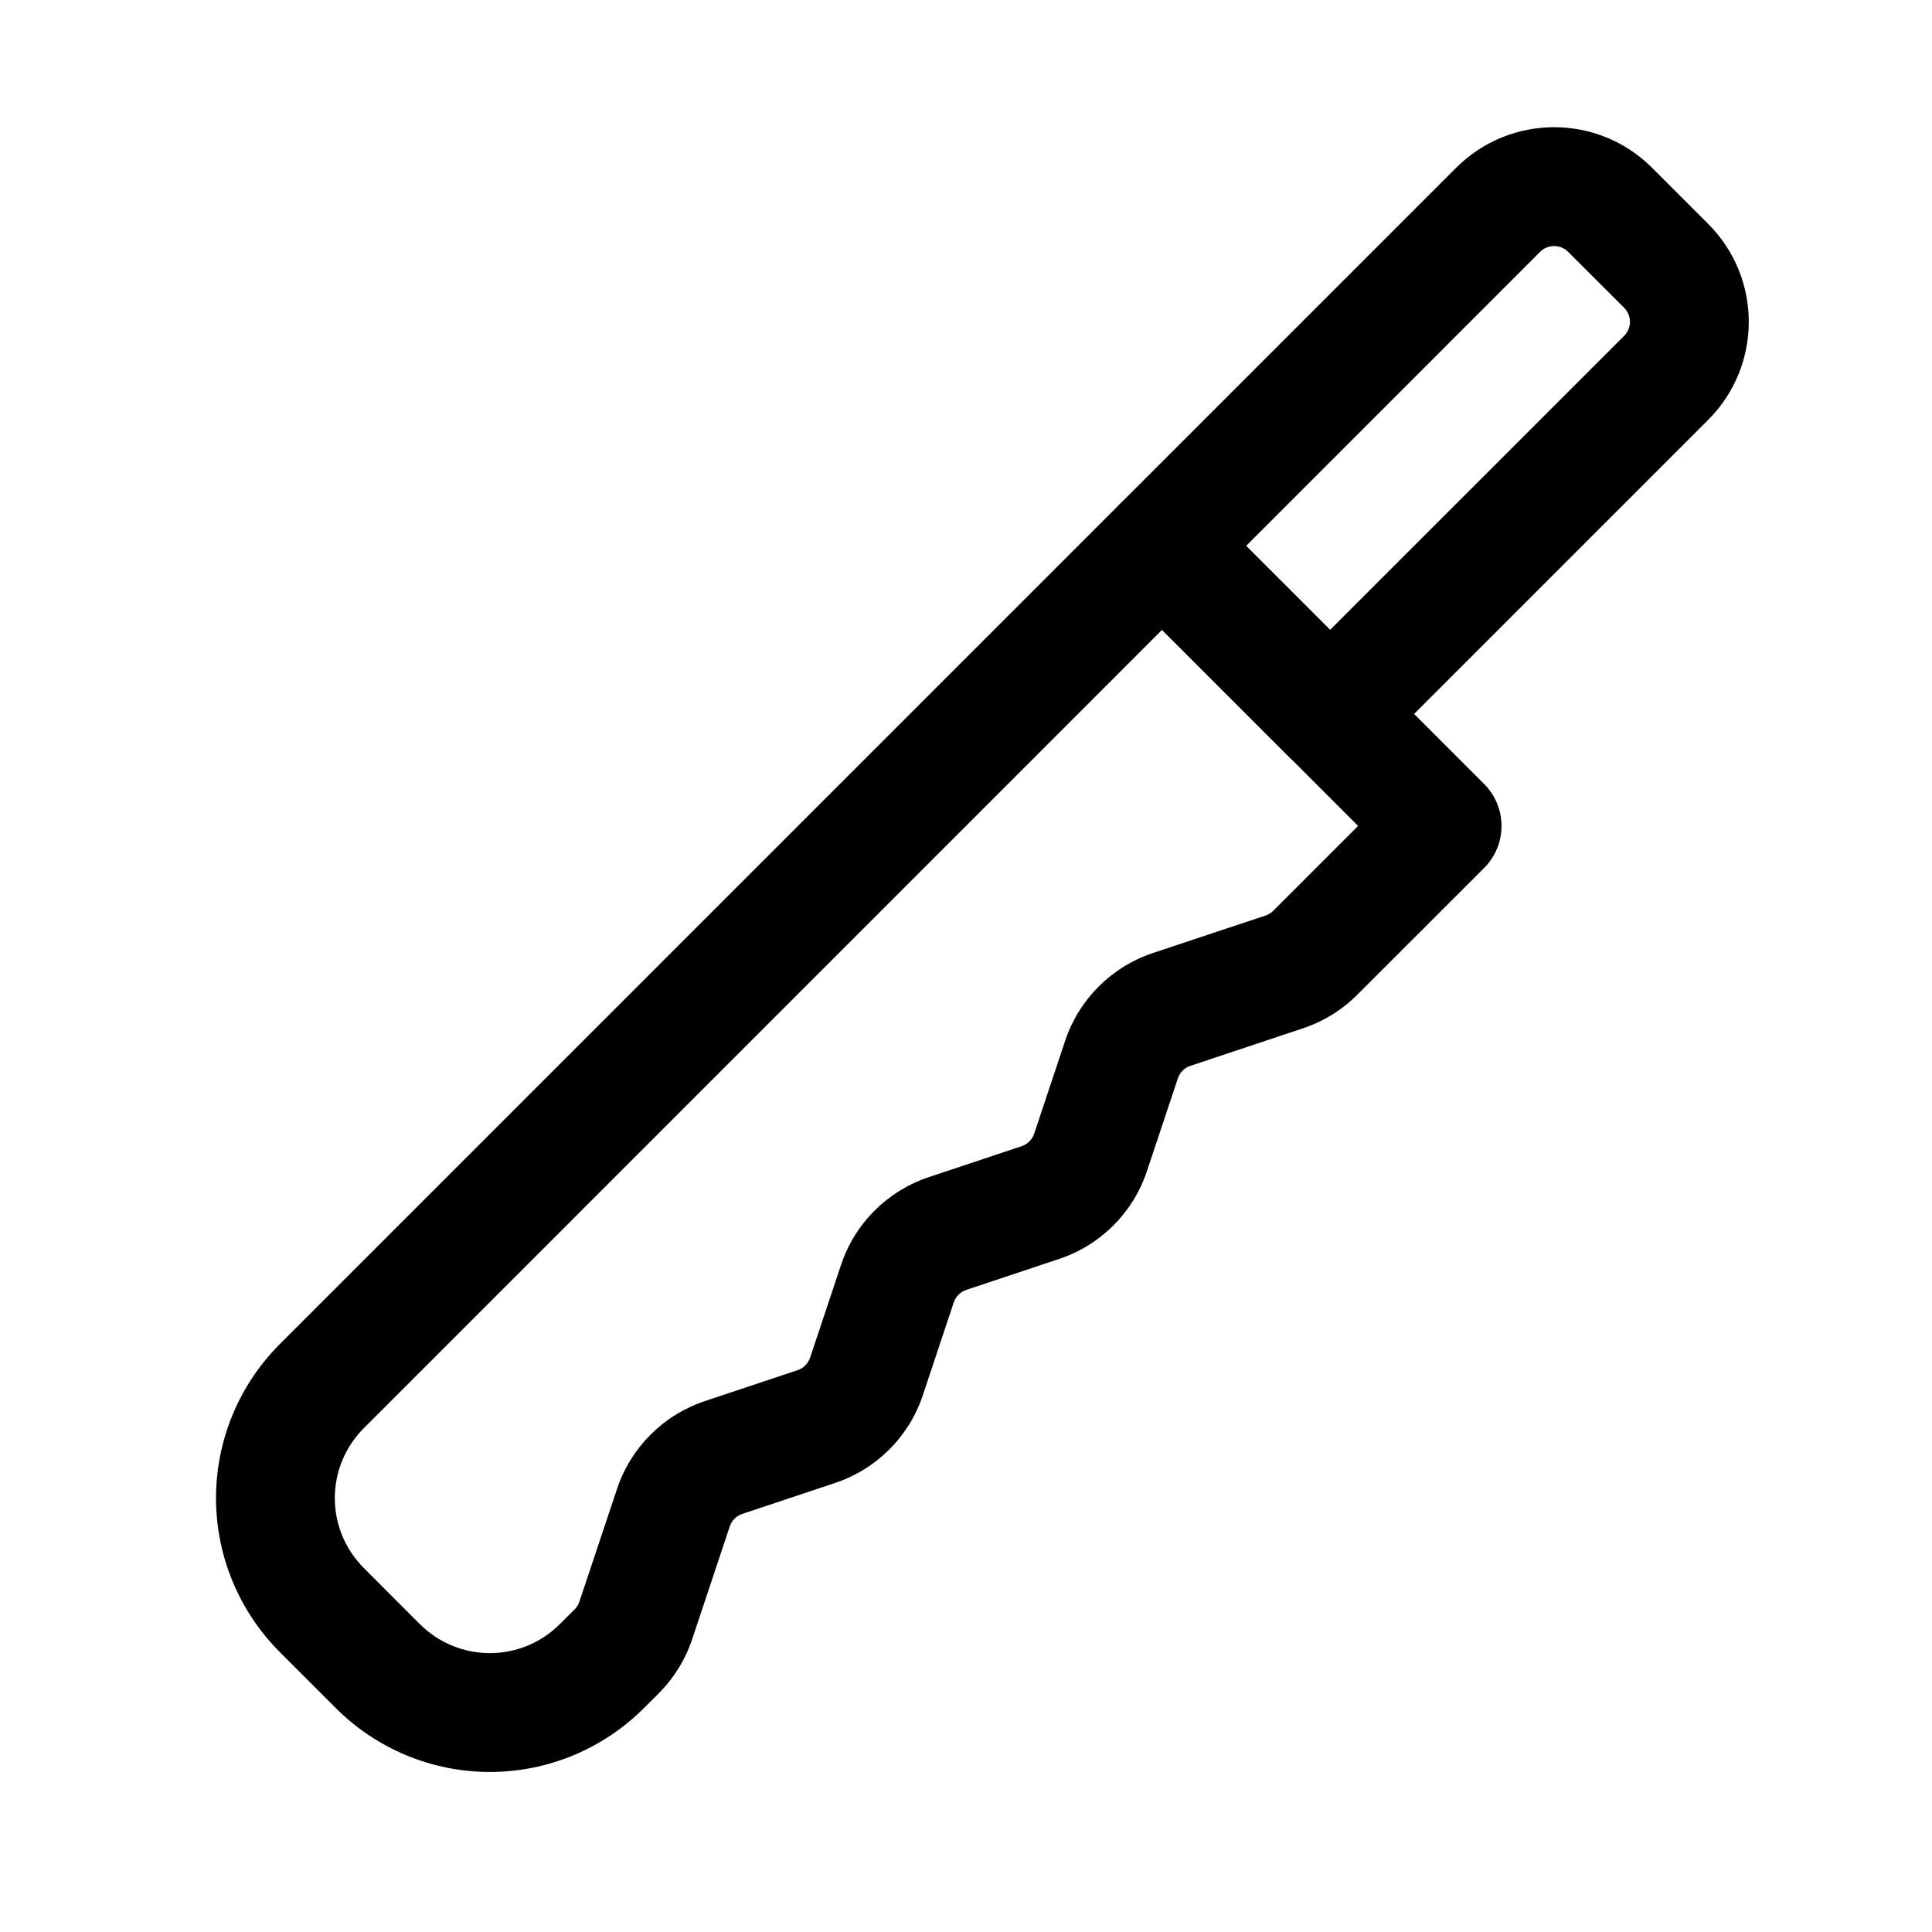
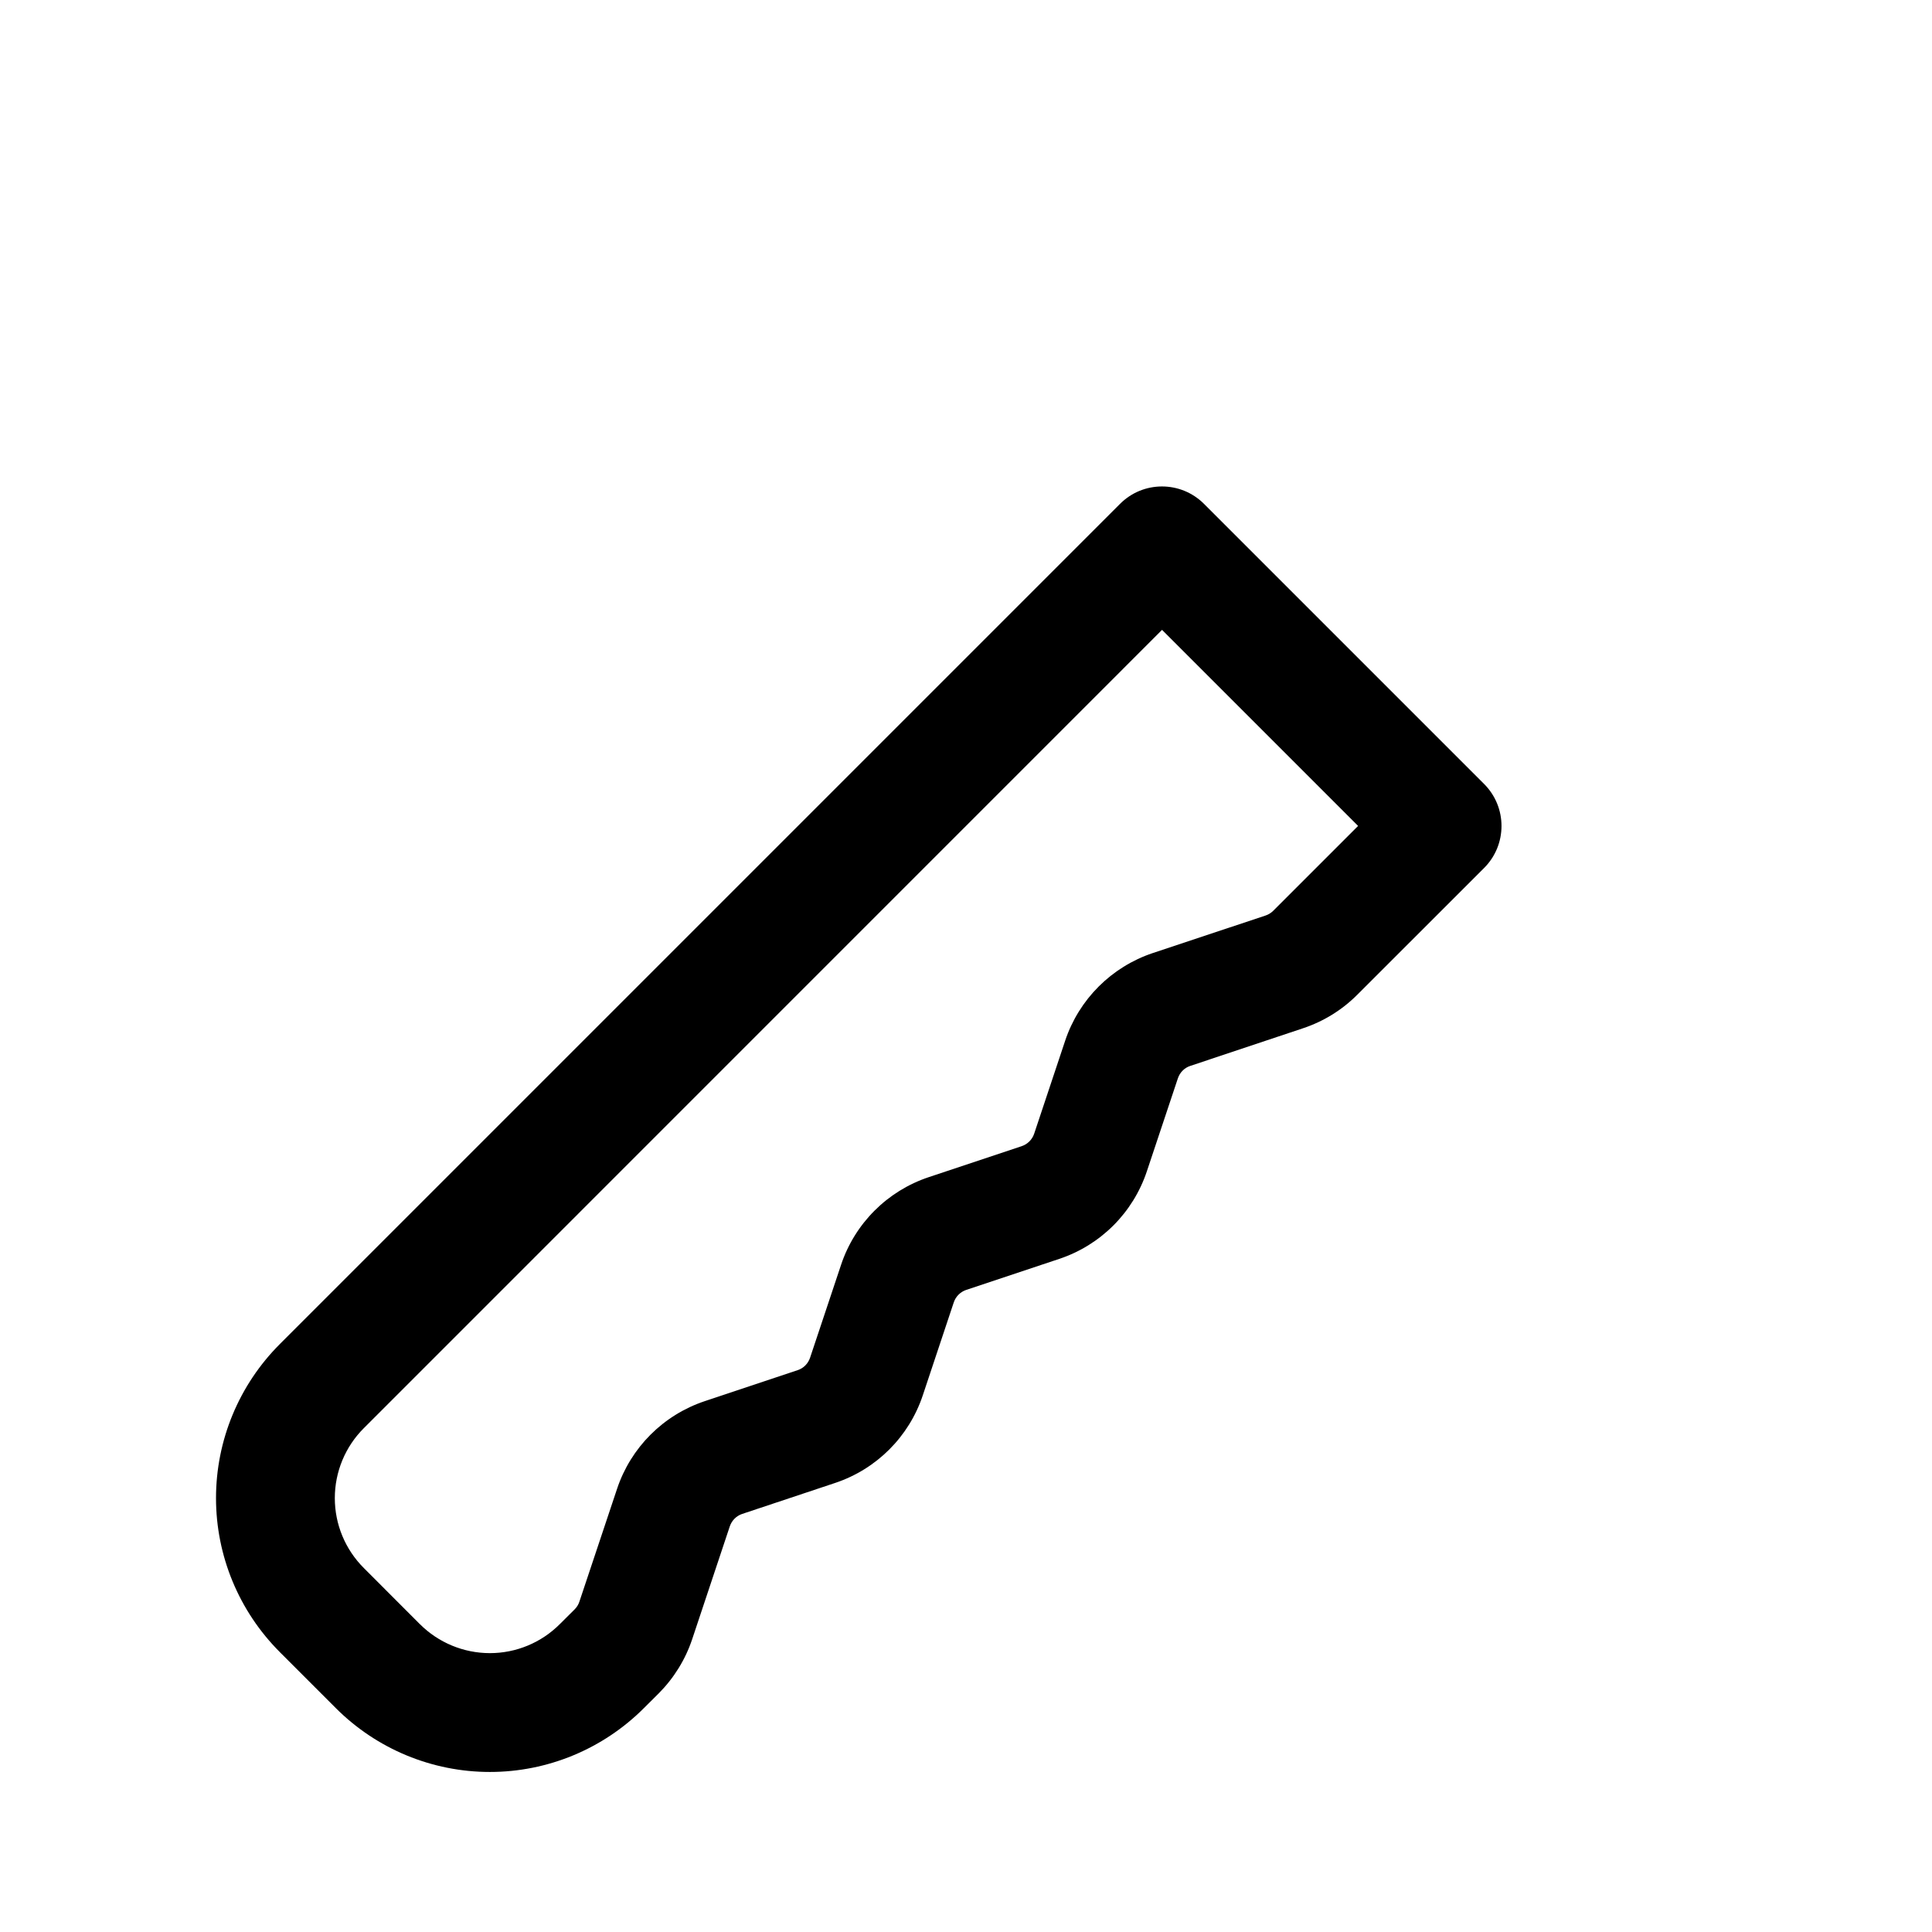
<svg xmlns="http://www.w3.org/2000/svg" fill="#000000" width="800px" height="800px" version="1.1" viewBox="144 144 512 512">
  <g fill-rule="evenodd">
-     <path d="m440.83 277.53c-6.152 6.152-6.152 16.121 0 22.273l44.523 44.523c6.152 6.152 16.121 6.152 22.273 0l89.047-89.047c14.359-14.359 14.359-37.617 0-51.957l-14.84-14.84c-14.336-14.359-37.598-14.359-51.957 0l-89.047 89.047zm33.398 11.148 77.922-77.945c2.035-2.035 5.375-2.035 7.41 0l14.863 14.84c2.035 2.059 2.035 5.375 0 7.43l-77.945 77.922-22.25-22.25z" />
    <path d="m218.16 581.83c4.891 4.891 9.949 9.949 14.84 14.84 10.832 10.832 25.504 16.918 40.828 16.918 15.305 0 29.977-6.086 40.809-16.918l3.926-3.906c4.031-4.051 7.074-8.965 8.879-14.379l9.949-29.852c0.523-1.574 1.742-2.812 3.316-3.336l24.625-8.207c10.957-3.652 19.566-12.258 23.219-23.219l8.207-24.625c0.523-1.574 1.762-2.793 3.316-3.316l24.625-8.207c10.98-3.652 19.586-12.258 23.238-23.238l8.207-24.602c0.523-1.574 1.742-2.812 3.316-3.316 0-0.02 29.871-9.973 29.871-9.973 5.414-1.805 10.328-4.828 14.359-8.879l33.609-33.586c6.152-6.152 6.152-16.121 0-22.273l-74.227-74.227c-6.152-6.152-16.121-6.152-22.25 0 0 0-155.95 155.95-222.66 222.66-10.832 10.832-16.918 25.504-16.918 40.828 0 15.305 6.086 29.977 16.918 40.809zm37.113-7.41-14.84-14.863c-4.934-4.914-7.703-11.586-7.703-18.535 0-6.969 2.769-13.645 7.703-18.559l211.52-211.54 51.957 51.957-22.484 22.484c-0.566 0.566-1.281 1.008-2.035 1.258l-29.895 9.949c-10.957 3.672-19.566 12.281-23.219 23.238l-8.207 24.625c-0.523 1.574-1.762 2.793-3.316 3.316l-24.625 8.207c-10.957 3.652-19.586 12.258-23.238 23.238l-8.207 24.602c-0.523 1.574-1.742 2.812-3.316 3.316l-24.602 8.207c-10.98 3.672-19.586 12.281-23.238 23.238l-9.973 29.871c-0.25 0.777-0.672 1.469-1.258 2.059l-3.926 3.906c-4.914 4.934-11.586 7.703-18.535 7.703-6.969 0-13.645-2.769-18.559-7.684z" />
  </g>
</svg>